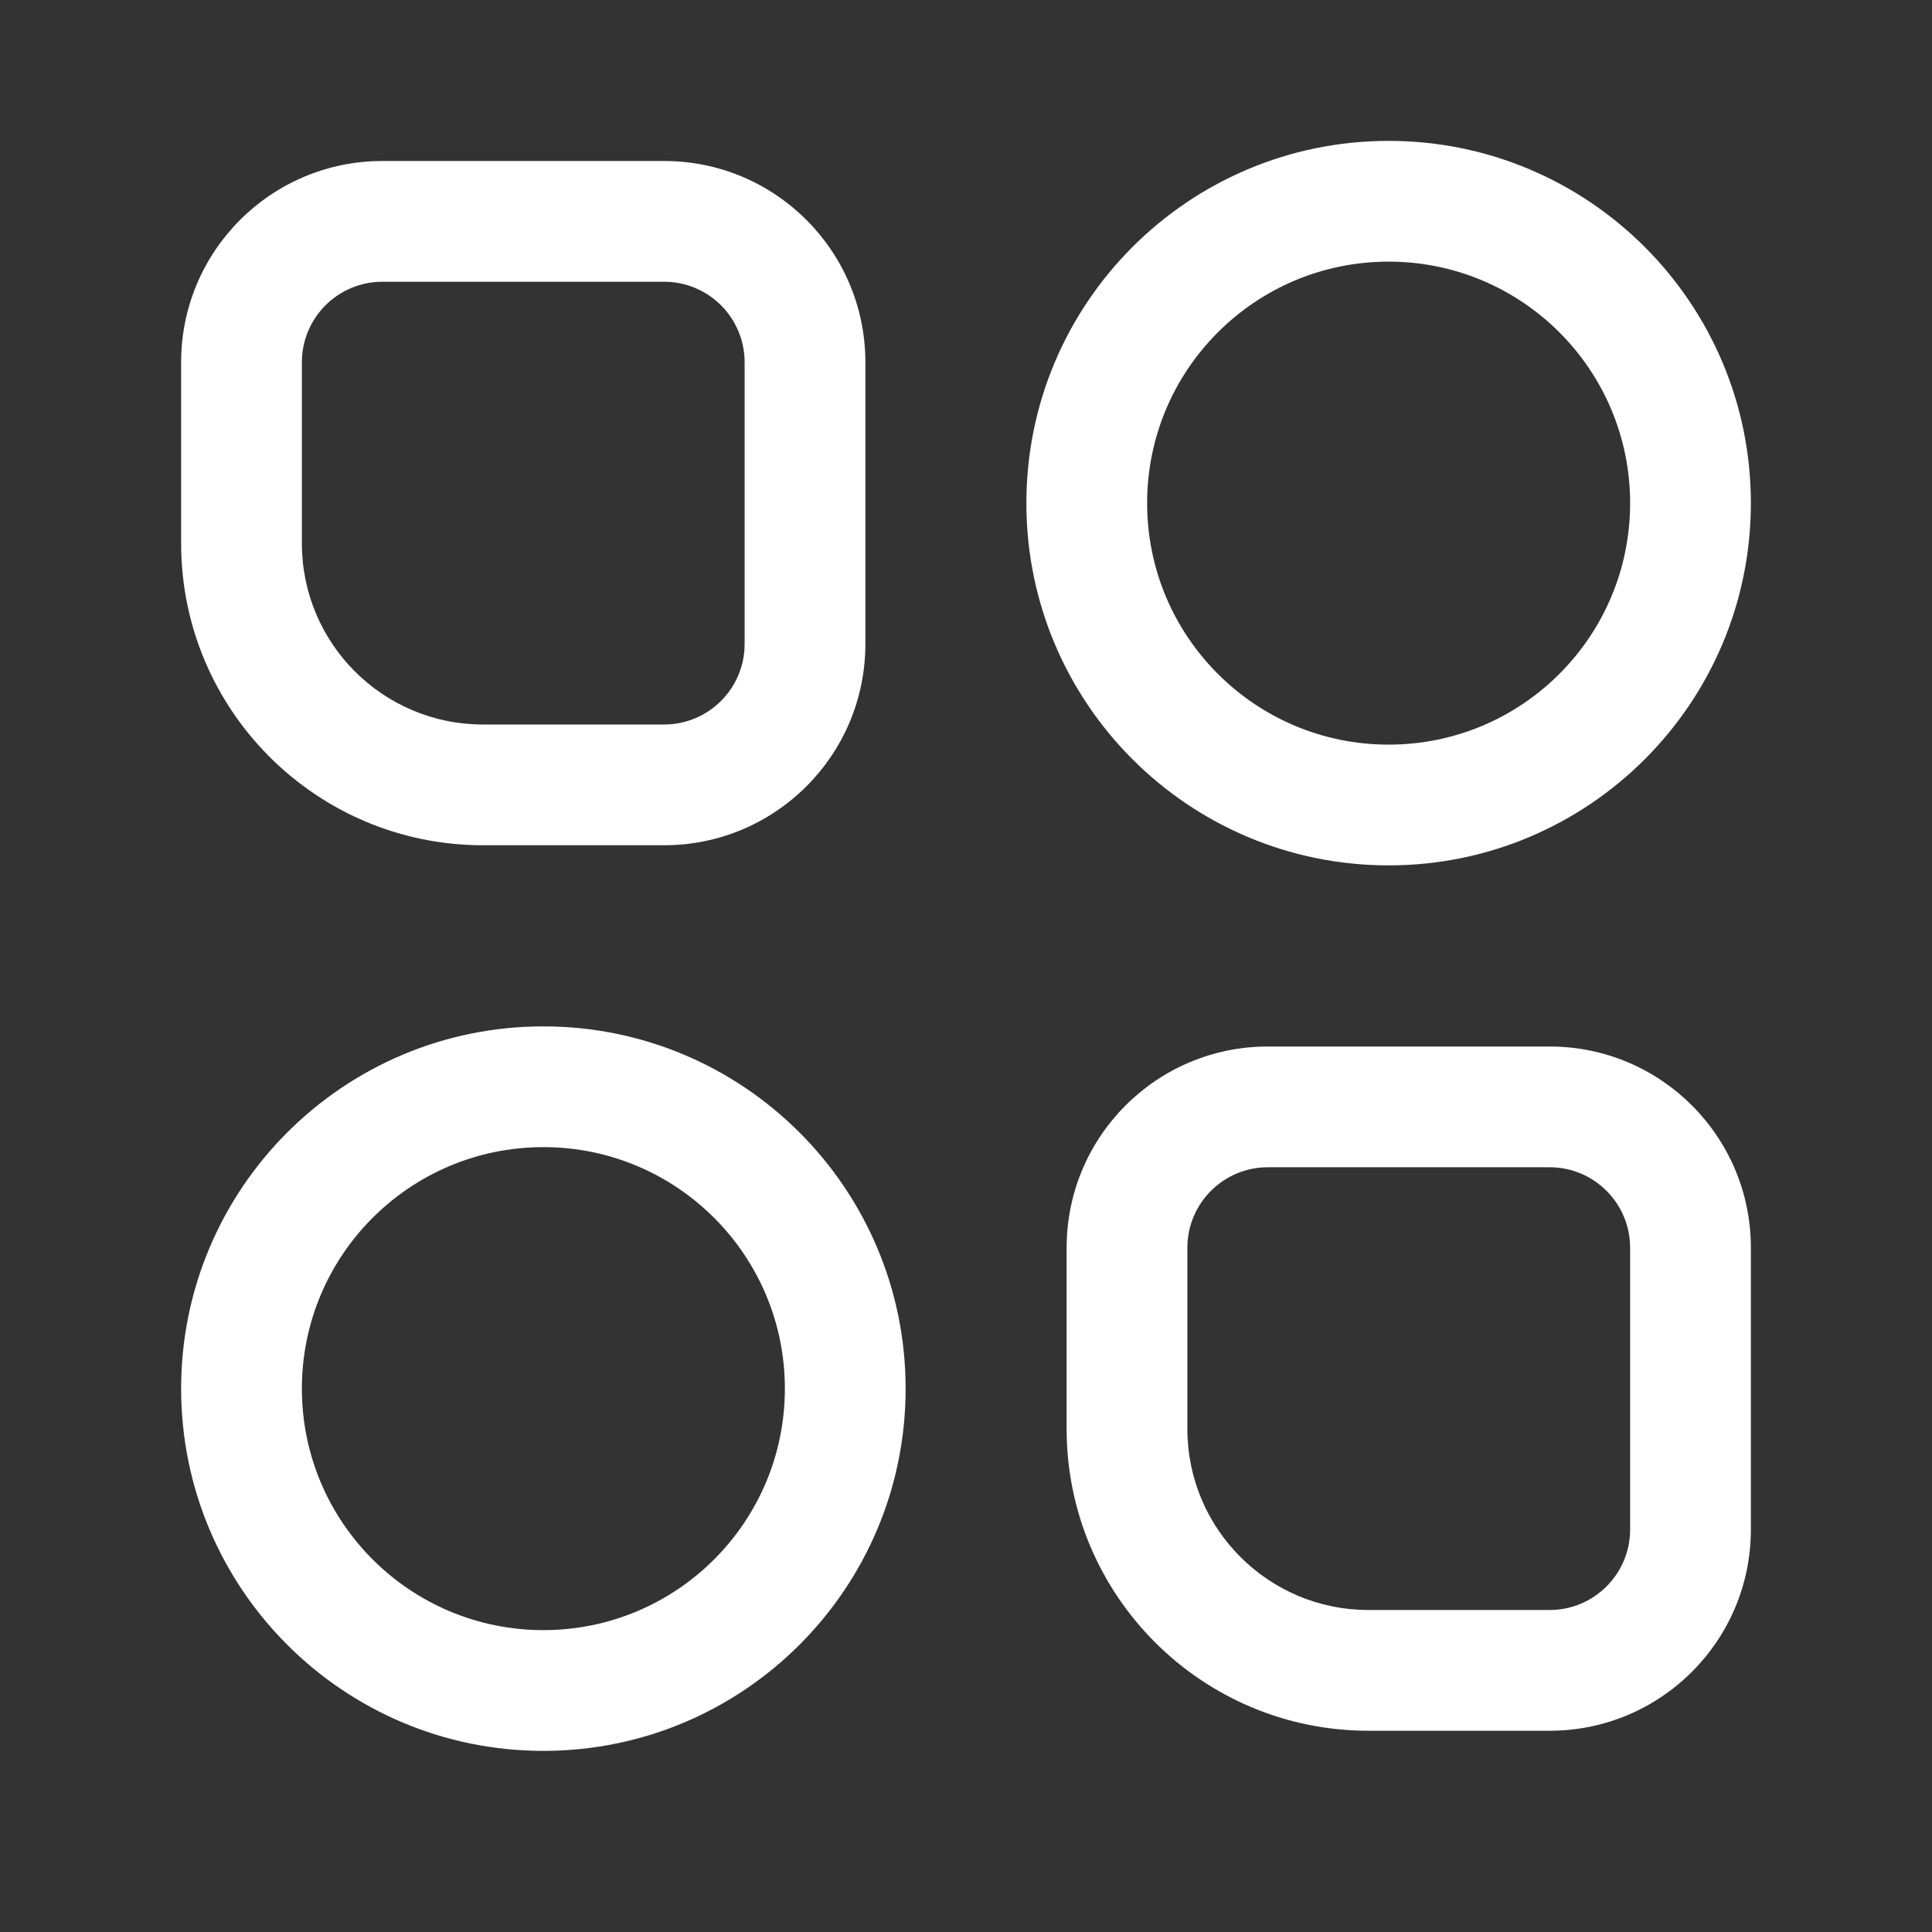
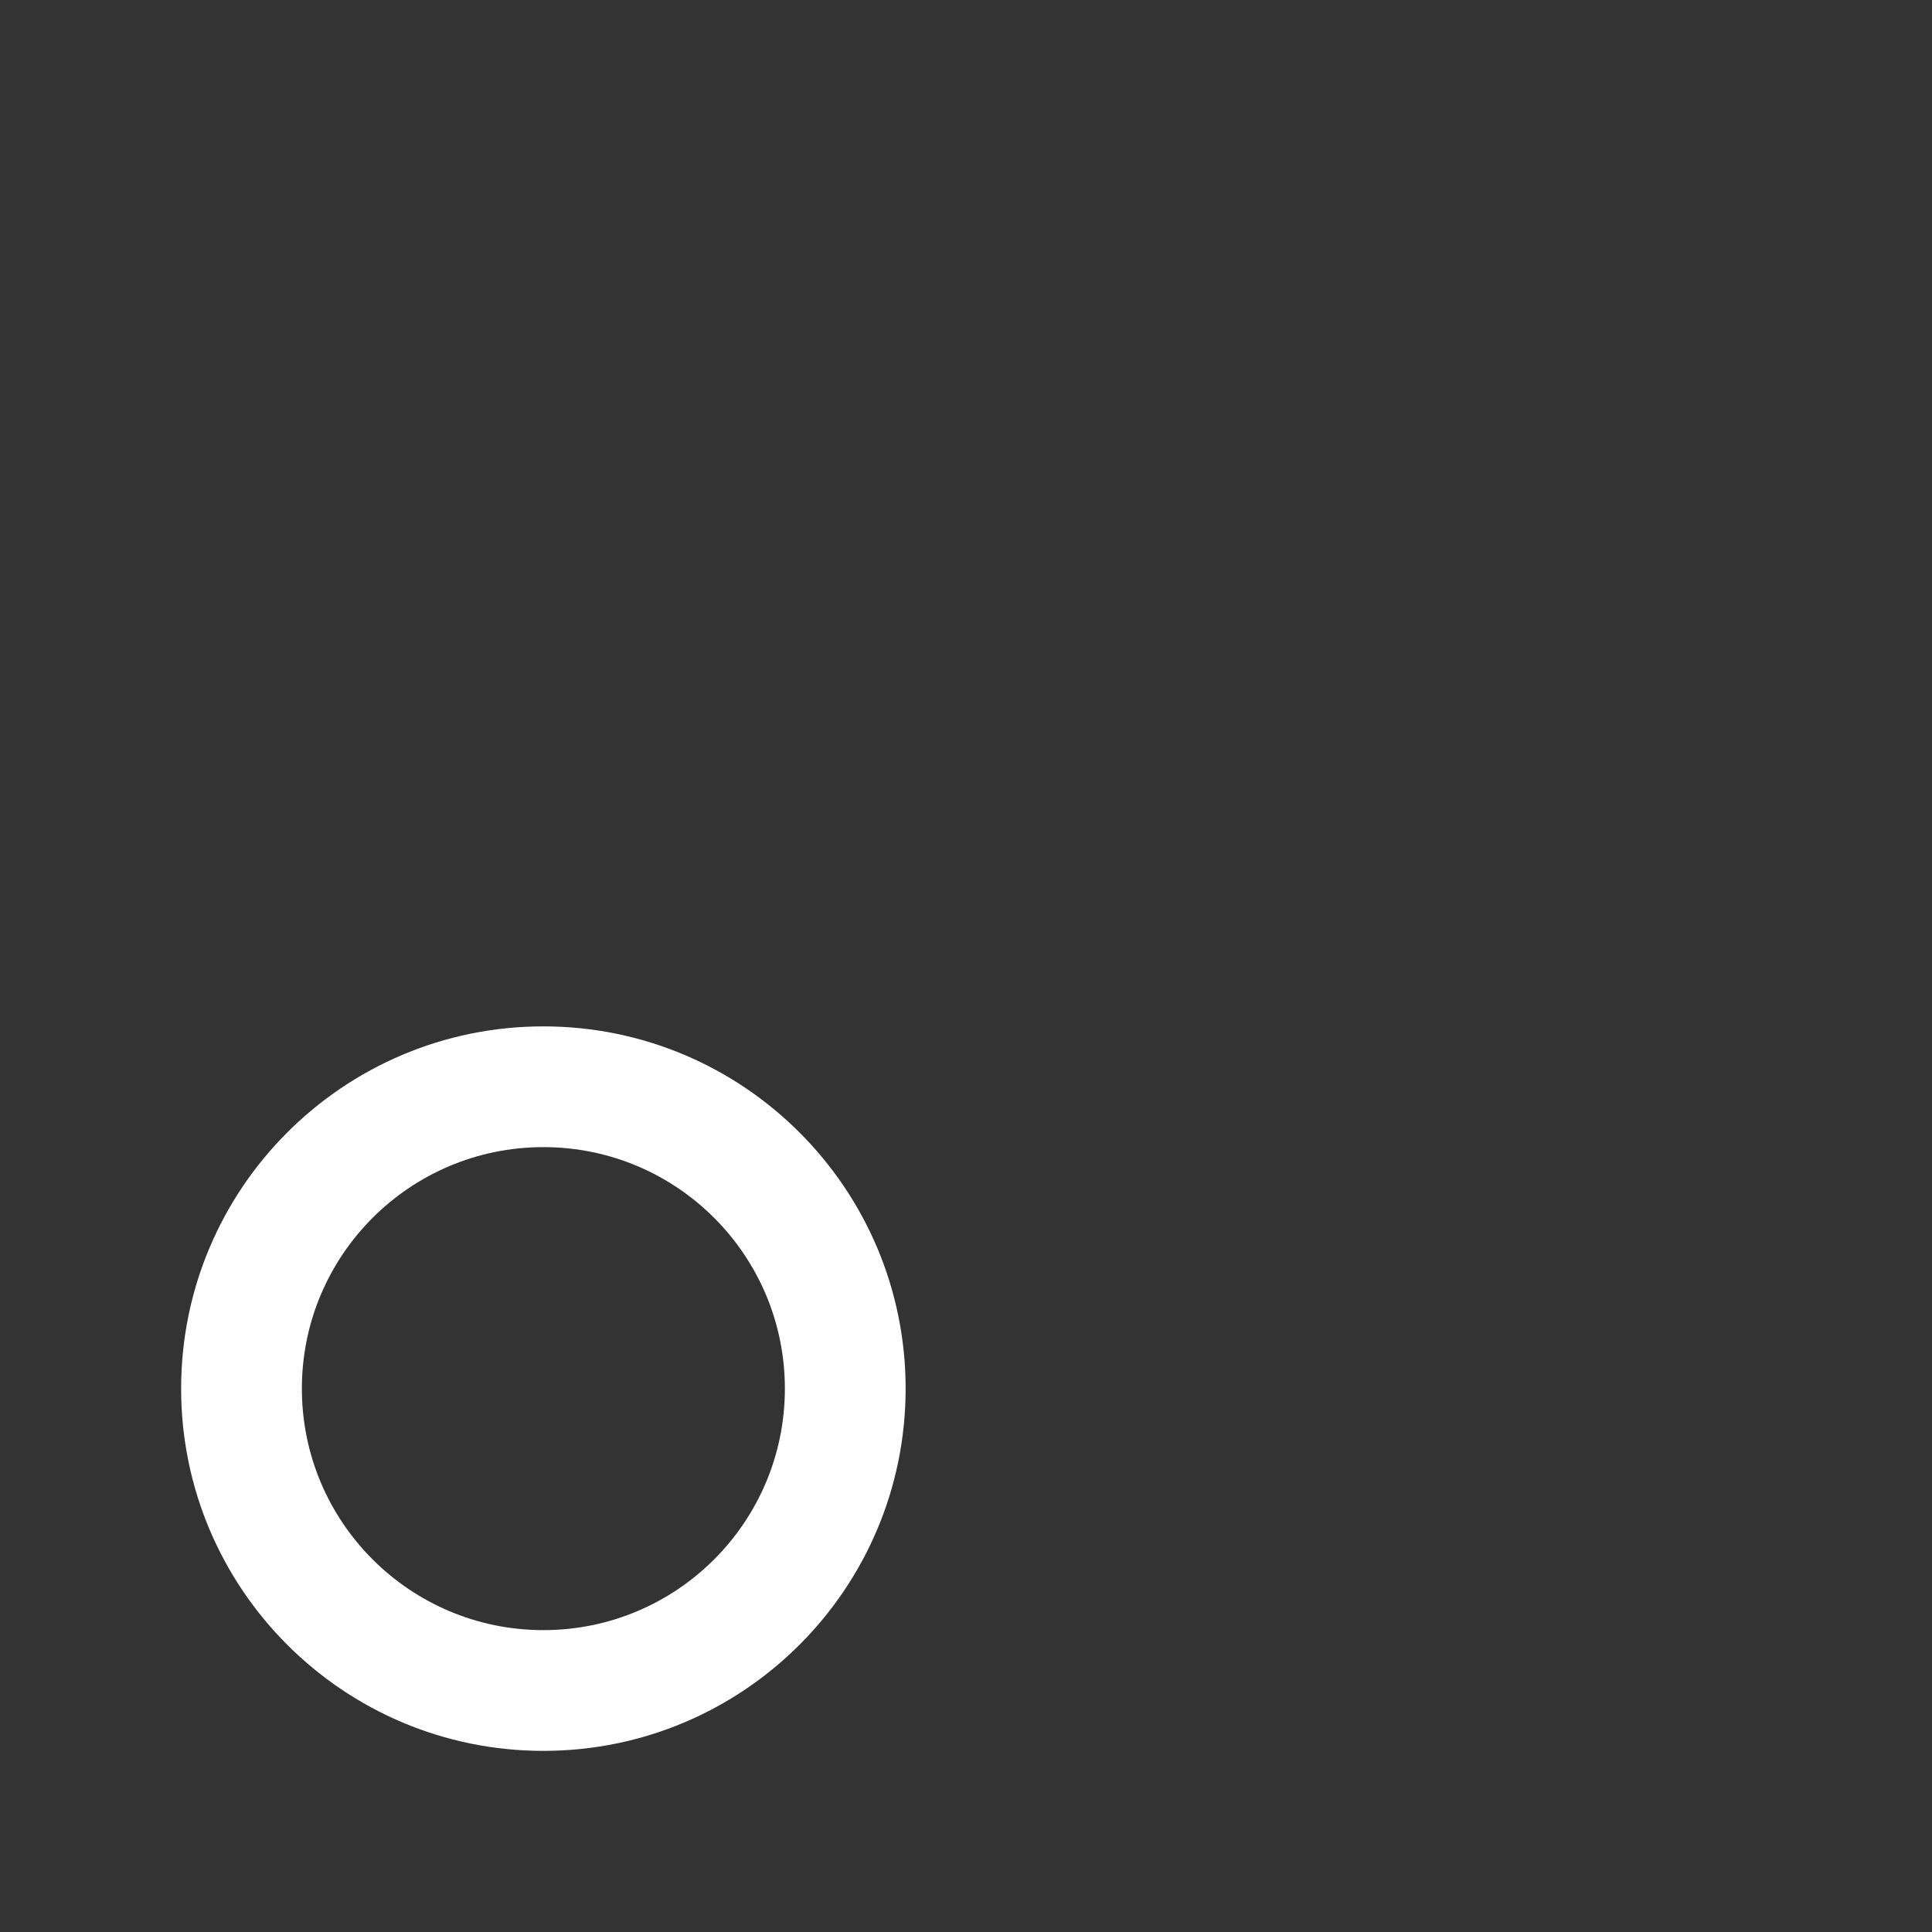
<svg xmlns="http://www.w3.org/2000/svg" width="24" height="24" viewBox="0 0 24 24" fill="none">
  <rect x="0" y="0" width="24" height="24" fill="#333333" stroke="none" />
-   <path fill-rule="evenodd" clip-rule="evenodd" d="M17.25 1.75C14.765 1.75 12.75 3.765 12.75 6.25C12.75 8.735 14.765 10.75 17.25 10.75C19.735 10.75 21.75 8.735 21.75 6.25C21.75 3.765 19.735 1.75 17.25 1.75ZM14.25 6.25C14.25 4.593 15.593 3.25 17.25 3.25C18.907 3.25 20.25 4.593 20.25 6.25C20.25 7.907 18.907 9.25 17.25 9.25C15.593 9.25 14.25 7.907 14.25 6.25Z" fill="white" />
-   <path fill-rule="evenodd" clip-rule="evenodd" d="M4.75 2C3.369 2 2.25 3.119 2.25 4.5V6.75C2.25 8.821 3.929 10.5 6 10.5H8.25C9.631 10.5 10.75 9.381 10.75 8V4.5C10.75 3.119 9.631 2 8.25 2H4.75ZM3.75 4.5C3.75 3.948 4.198 3.5 4.75 3.5H8.25C8.802 3.5 9.25 3.948 9.25 4.5V8C9.25 8.552 8.802 9 8.25 9H6C4.757 9 3.75 7.993 3.75 6.75V4.5Z" fill="white" />
-   <path fill-rule="evenodd" clip-rule="evenodd" d="M15.75 13C14.369 13 13.25 14.119 13.25 15.5V17.75C13.25 19.821 14.929 21.5 17 21.5H19.25C20.631 21.5 21.75 20.381 21.75 19V15.5C21.75 14.119 20.631 13 19.25 13H15.75ZM14.75 15.5C14.75 14.948 15.198 14.5 15.75 14.5H19.25C19.802 14.5 20.25 14.948 20.25 15.5V19C20.25 19.552 19.802 20 19.25 20H17C15.757 20 14.75 18.993 14.75 17.75V15.5Z" fill="white" />
  <path fill-rule="evenodd" clip-rule="evenodd" d="M2.25 17.25C2.25 14.765 4.265 12.75 6.75 12.75C9.235 12.75 11.25 14.765 11.25 17.25C11.25 19.735 9.235 21.75 6.75 21.75C4.265 21.75 2.25 19.735 2.25 17.25ZM6.75 14.25C5.093 14.25 3.75 15.593 3.75 17.25C3.75 18.907 5.093 20.25 6.75 20.25C8.407 20.25 9.75 18.907 9.75 17.25C9.75 15.593 8.407 14.25 6.75 14.25Z" fill="white" />
</svg>